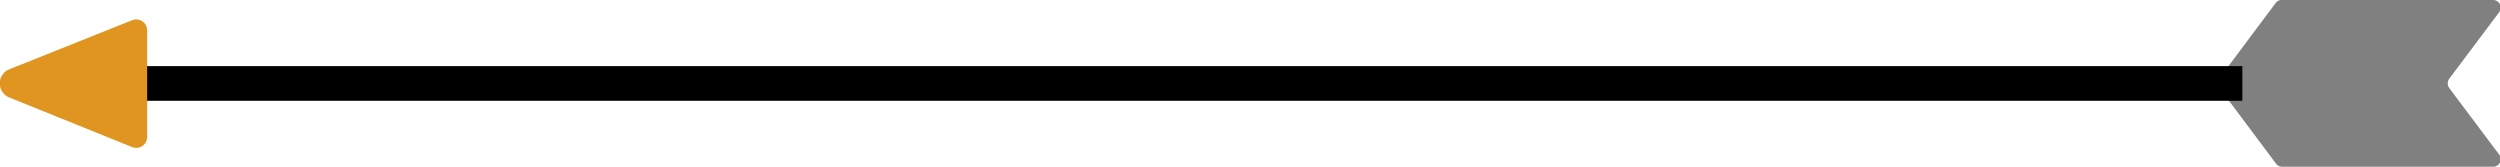
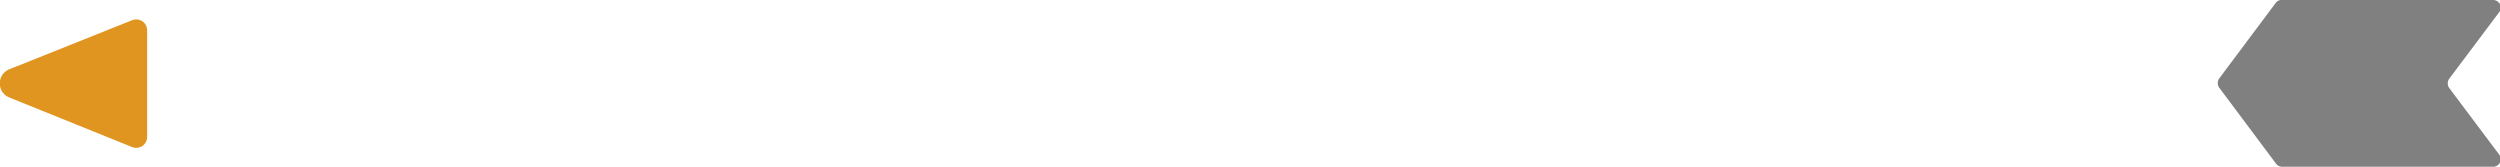
<svg xmlns="http://www.w3.org/2000/svg" viewBox="0 0 164.46 10.97">
  <defs>
    <style>.cls-1{fill:gray;}.cls-2{fill:#df951f;}</style>
  </defs>
  <title>arrow</title>
  <g id="Layer_2" data-name="Layer 2">
    <g id="Layer_1-2" data-name="Layer 1">
      <path class="cls-1" d="M150.13,0H164a.5.5,0,0,1,.4.81l-3.28,4.37a.53.53,0,0,0,0,.61l3.28,4.37a.5.5,0,0,1-.4.81H150.13a.51.51,0,0,1-.4-.2l-3.74-5a.53.53,0,0,1,0-.61l3.74-5A.48.48,0,0,1,150.13,0Z" />
-       <rect x="7.4" y="4.35" width="140.11" height="2.28" />
      <path class="cls-2" d="M9.68,2V9a.72.72,0,0,1-1,.67L.63,6.42a1,1,0,0,1,0-1.87L8.69,1.33A.72.72,0,0,1,9.68,2Z" />
    </g>
  </g>
</svg>